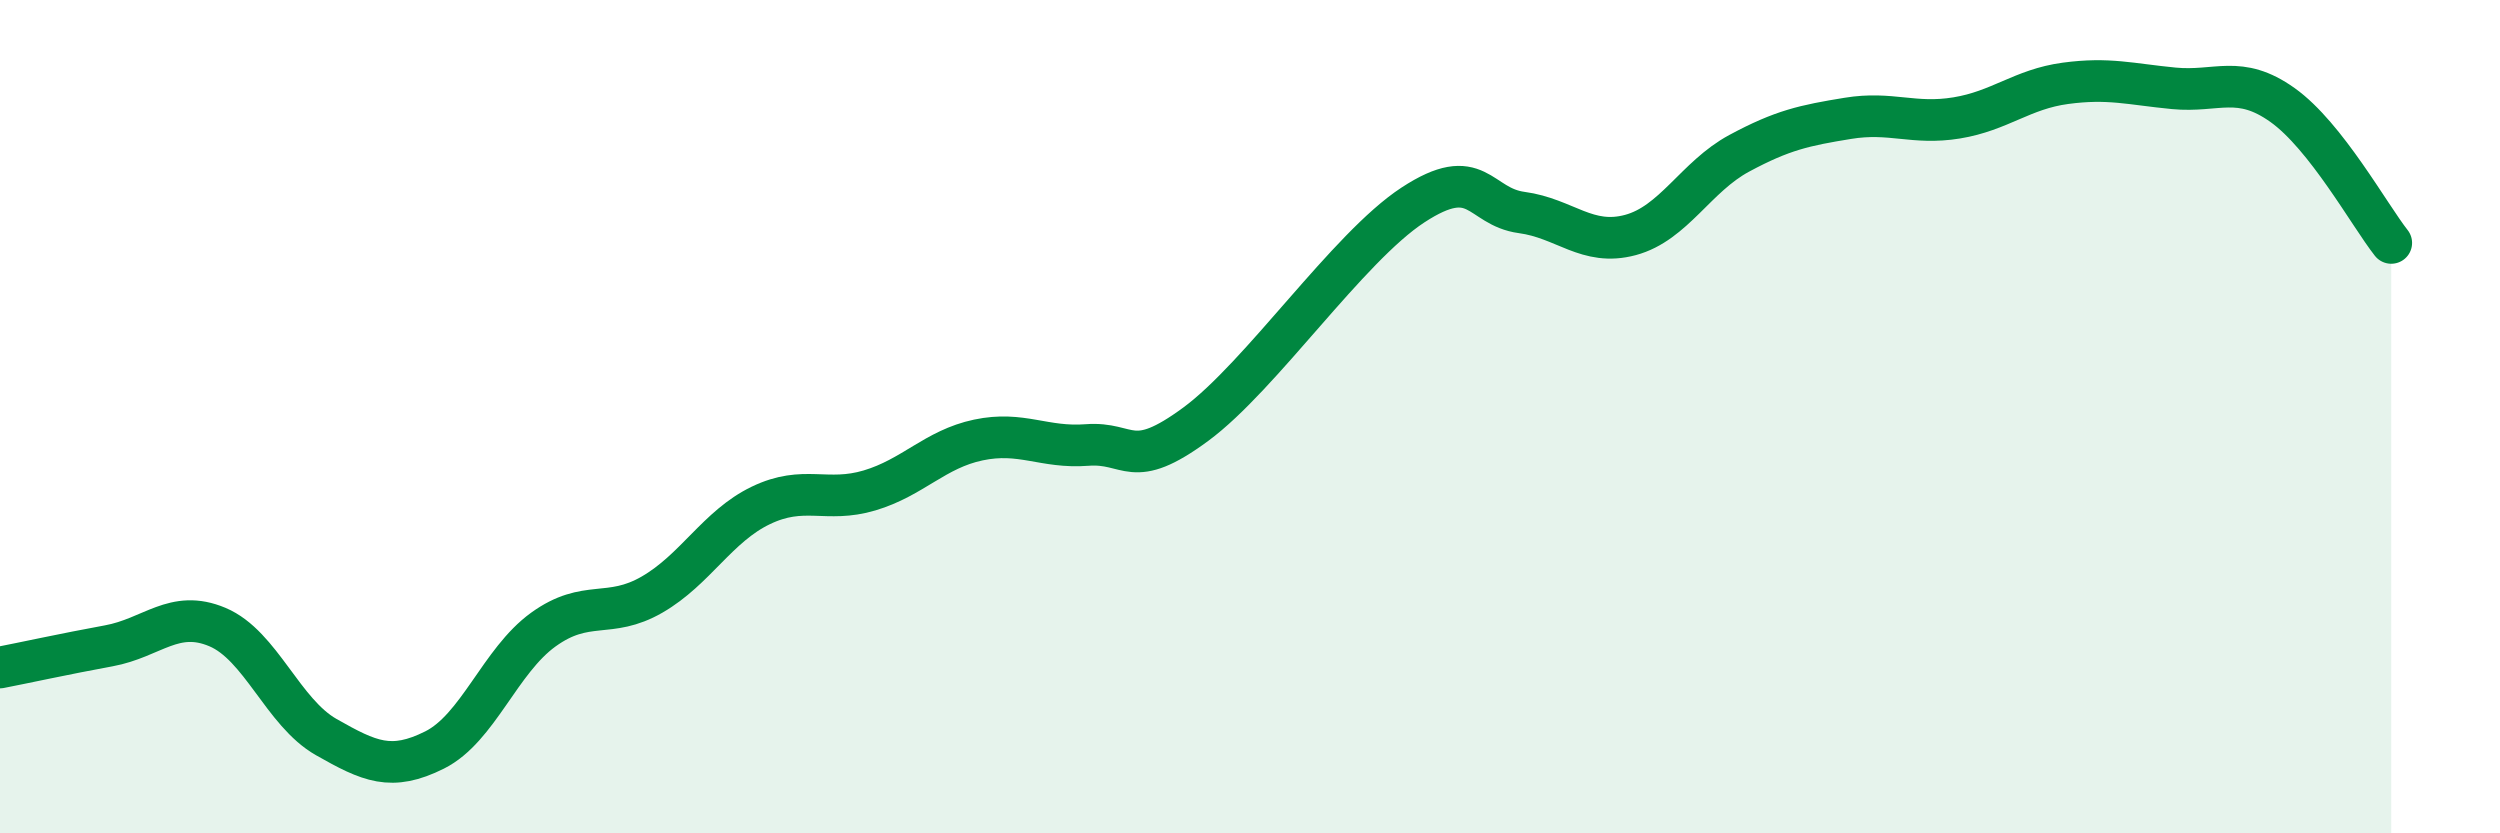
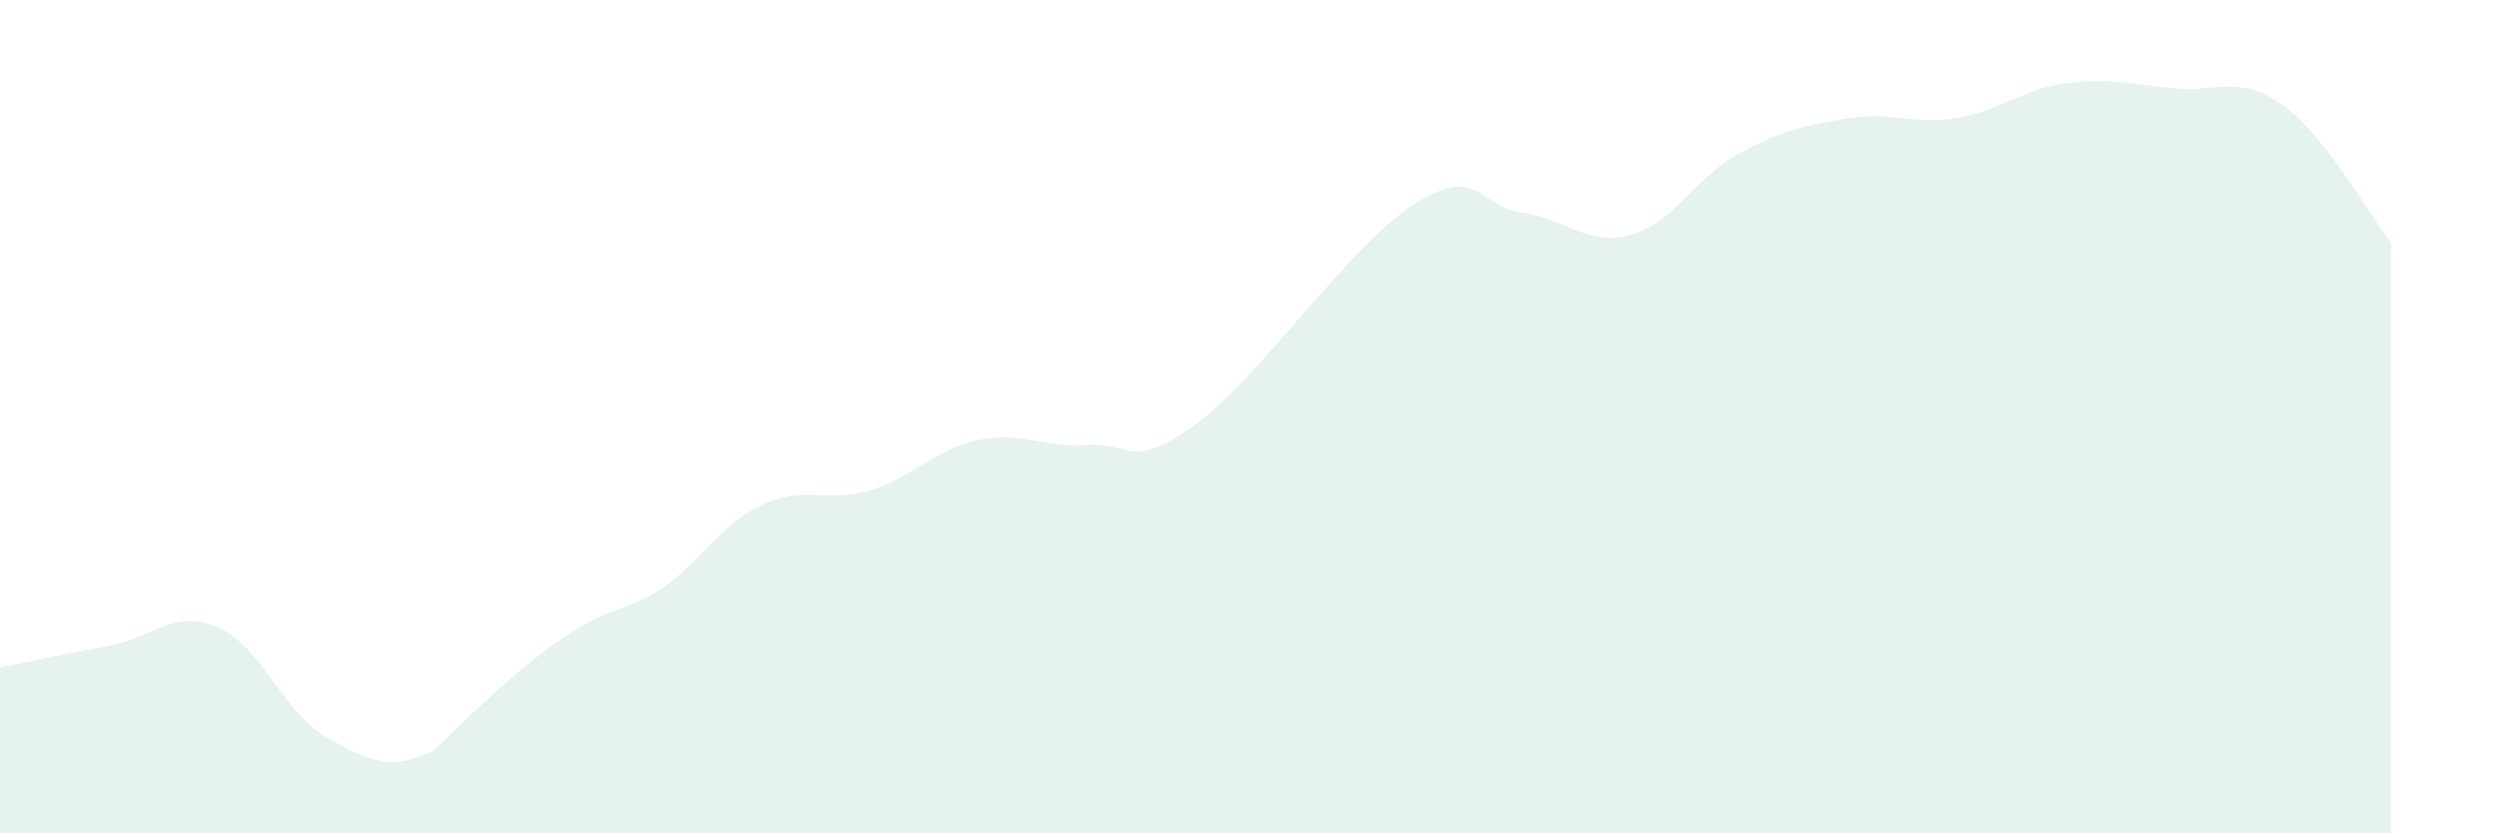
<svg xmlns="http://www.w3.org/2000/svg" width="60" height="20" viewBox="0 0 60 20">
-   <path d="M 0,16.02 C 0.52,15.92 1.57,15.69 2.61,15.5 C 3.65,15.31 4.18,14.61 5.22,15.05 C 6.26,15.49 6.79,17.1 7.83,17.69 C 8.87,18.28 9.39,18.52 10.43,18 C 11.47,17.48 12,15.86 13.04,15.11 C 14.08,14.36 14.61,14.87 15.65,14.27 C 16.69,13.67 17.22,12.63 18.26,12.13 C 19.3,11.63 19.83,12.08 20.87,11.77 C 21.91,11.46 22.44,10.78 23.48,10.56 C 24.52,10.34 25.05,10.76 26.09,10.68 C 27.13,10.6 27.14,11.33 28.7,10.18 C 30.26,9.03 32.35,5.94 33.91,4.92 C 35.47,3.9 35.48,4.96 36.52,5.1 C 37.56,5.24 38.09,5.92 39.13,5.64 C 40.17,5.36 40.7,4.24 41.74,3.68 C 42.78,3.12 43.31,3.01 44.35,2.84 C 45.39,2.67 45.92,3 46.96,2.83 C 48,2.66 48.53,2.14 49.57,2 C 50.61,1.86 51.13,2.02 52.17,2.12 C 53.21,2.22 53.74,1.78 54.78,2.52 C 55.82,3.26 56.87,5.17 57.39,5.83L57.39 20L0 20Z" fill="#008740" opacity="0.1" stroke-linecap="round" stroke-linejoin="round" />
-   <path d="M 0,16.02 C 0.52,15.92 1.57,15.69 2.61,15.5 C 3.65,15.31 4.18,14.61 5.22,15.05 C 6.26,15.49 6.79,17.1 7.83,17.69 C 8.87,18.28 9.39,18.52 10.43,18 C 11.47,17.48 12,15.86 13.04,15.11 C 14.08,14.36 14.61,14.87 15.65,14.27 C 16.69,13.67 17.22,12.63 18.26,12.13 C 19.3,11.63 19.83,12.08 20.87,11.77 C 21.91,11.46 22.44,10.78 23.48,10.56 C 24.52,10.34 25.05,10.76 26.09,10.68 C 27.13,10.6 27.14,11.33 28.7,10.18 C 30.26,9.03 32.35,5.94 33.91,4.92 C 35.47,3.9 35.48,4.96 36.52,5.1 C 37.56,5.24 38.09,5.92 39.13,5.64 C 40.17,5.36 40.7,4.24 41.74,3.68 C 42.78,3.12 43.31,3.01 44.35,2.84 C 45.39,2.67 45.92,3 46.96,2.83 C 48,2.66 48.53,2.14 49.57,2 C 50.61,1.86 51.13,2.02 52.17,2.12 C 53.21,2.22 53.74,1.78 54.78,2.52 C 55.82,3.26 56.87,5.17 57.39,5.83" stroke="#008740" stroke-width="1" fill="none" stroke-linecap="round" stroke-linejoin="round" />
+   <path d="M 0,16.02 C 0.52,15.92 1.57,15.69 2.61,15.5 C 3.65,15.31 4.18,14.61 5.22,15.05 C 6.26,15.49 6.79,17.1 7.83,17.69 C 8.87,18.28 9.39,18.52 10.43,18 C 14.08,14.36 14.61,14.87 15.65,14.27 C 16.69,13.67 17.22,12.63 18.26,12.13 C 19.3,11.63 19.83,12.08 20.87,11.77 C 21.91,11.46 22.44,10.78 23.48,10.56 C 24.52,10.34 25.05,10.76 26.09,10.68 C 27.13,10.6 27.14,11.33 28.7,10.18 C 30.26,9.03 32.35,5.94 33.91,4.92 C 35.47,3.9 35.48,4.96 36.52,5.1 C 37.56,5.24 38.09,5.92 39.13,5.64 C 40.17,5.36 40.7,4.24 41.74,3.68 C 42.78,3.12 43.31,3.01 44.35,2.84 C 45.39,2.67 45.92,3 46.96,2.83 C 48,2.66 48.53,2.14 49.57,2 C 50.61,1.86 51.13,2.02 52.17,2.12 C 53.21,2.22 53.74,1.78 54.78,2.52 C 55.82,3.26 56.87,5.17 57.39,5.83L57.39 20L0 20Z" fill="#008740" opacity="0.1" stroke-linecap="round" stroke-linejoin="round" />
</svg>